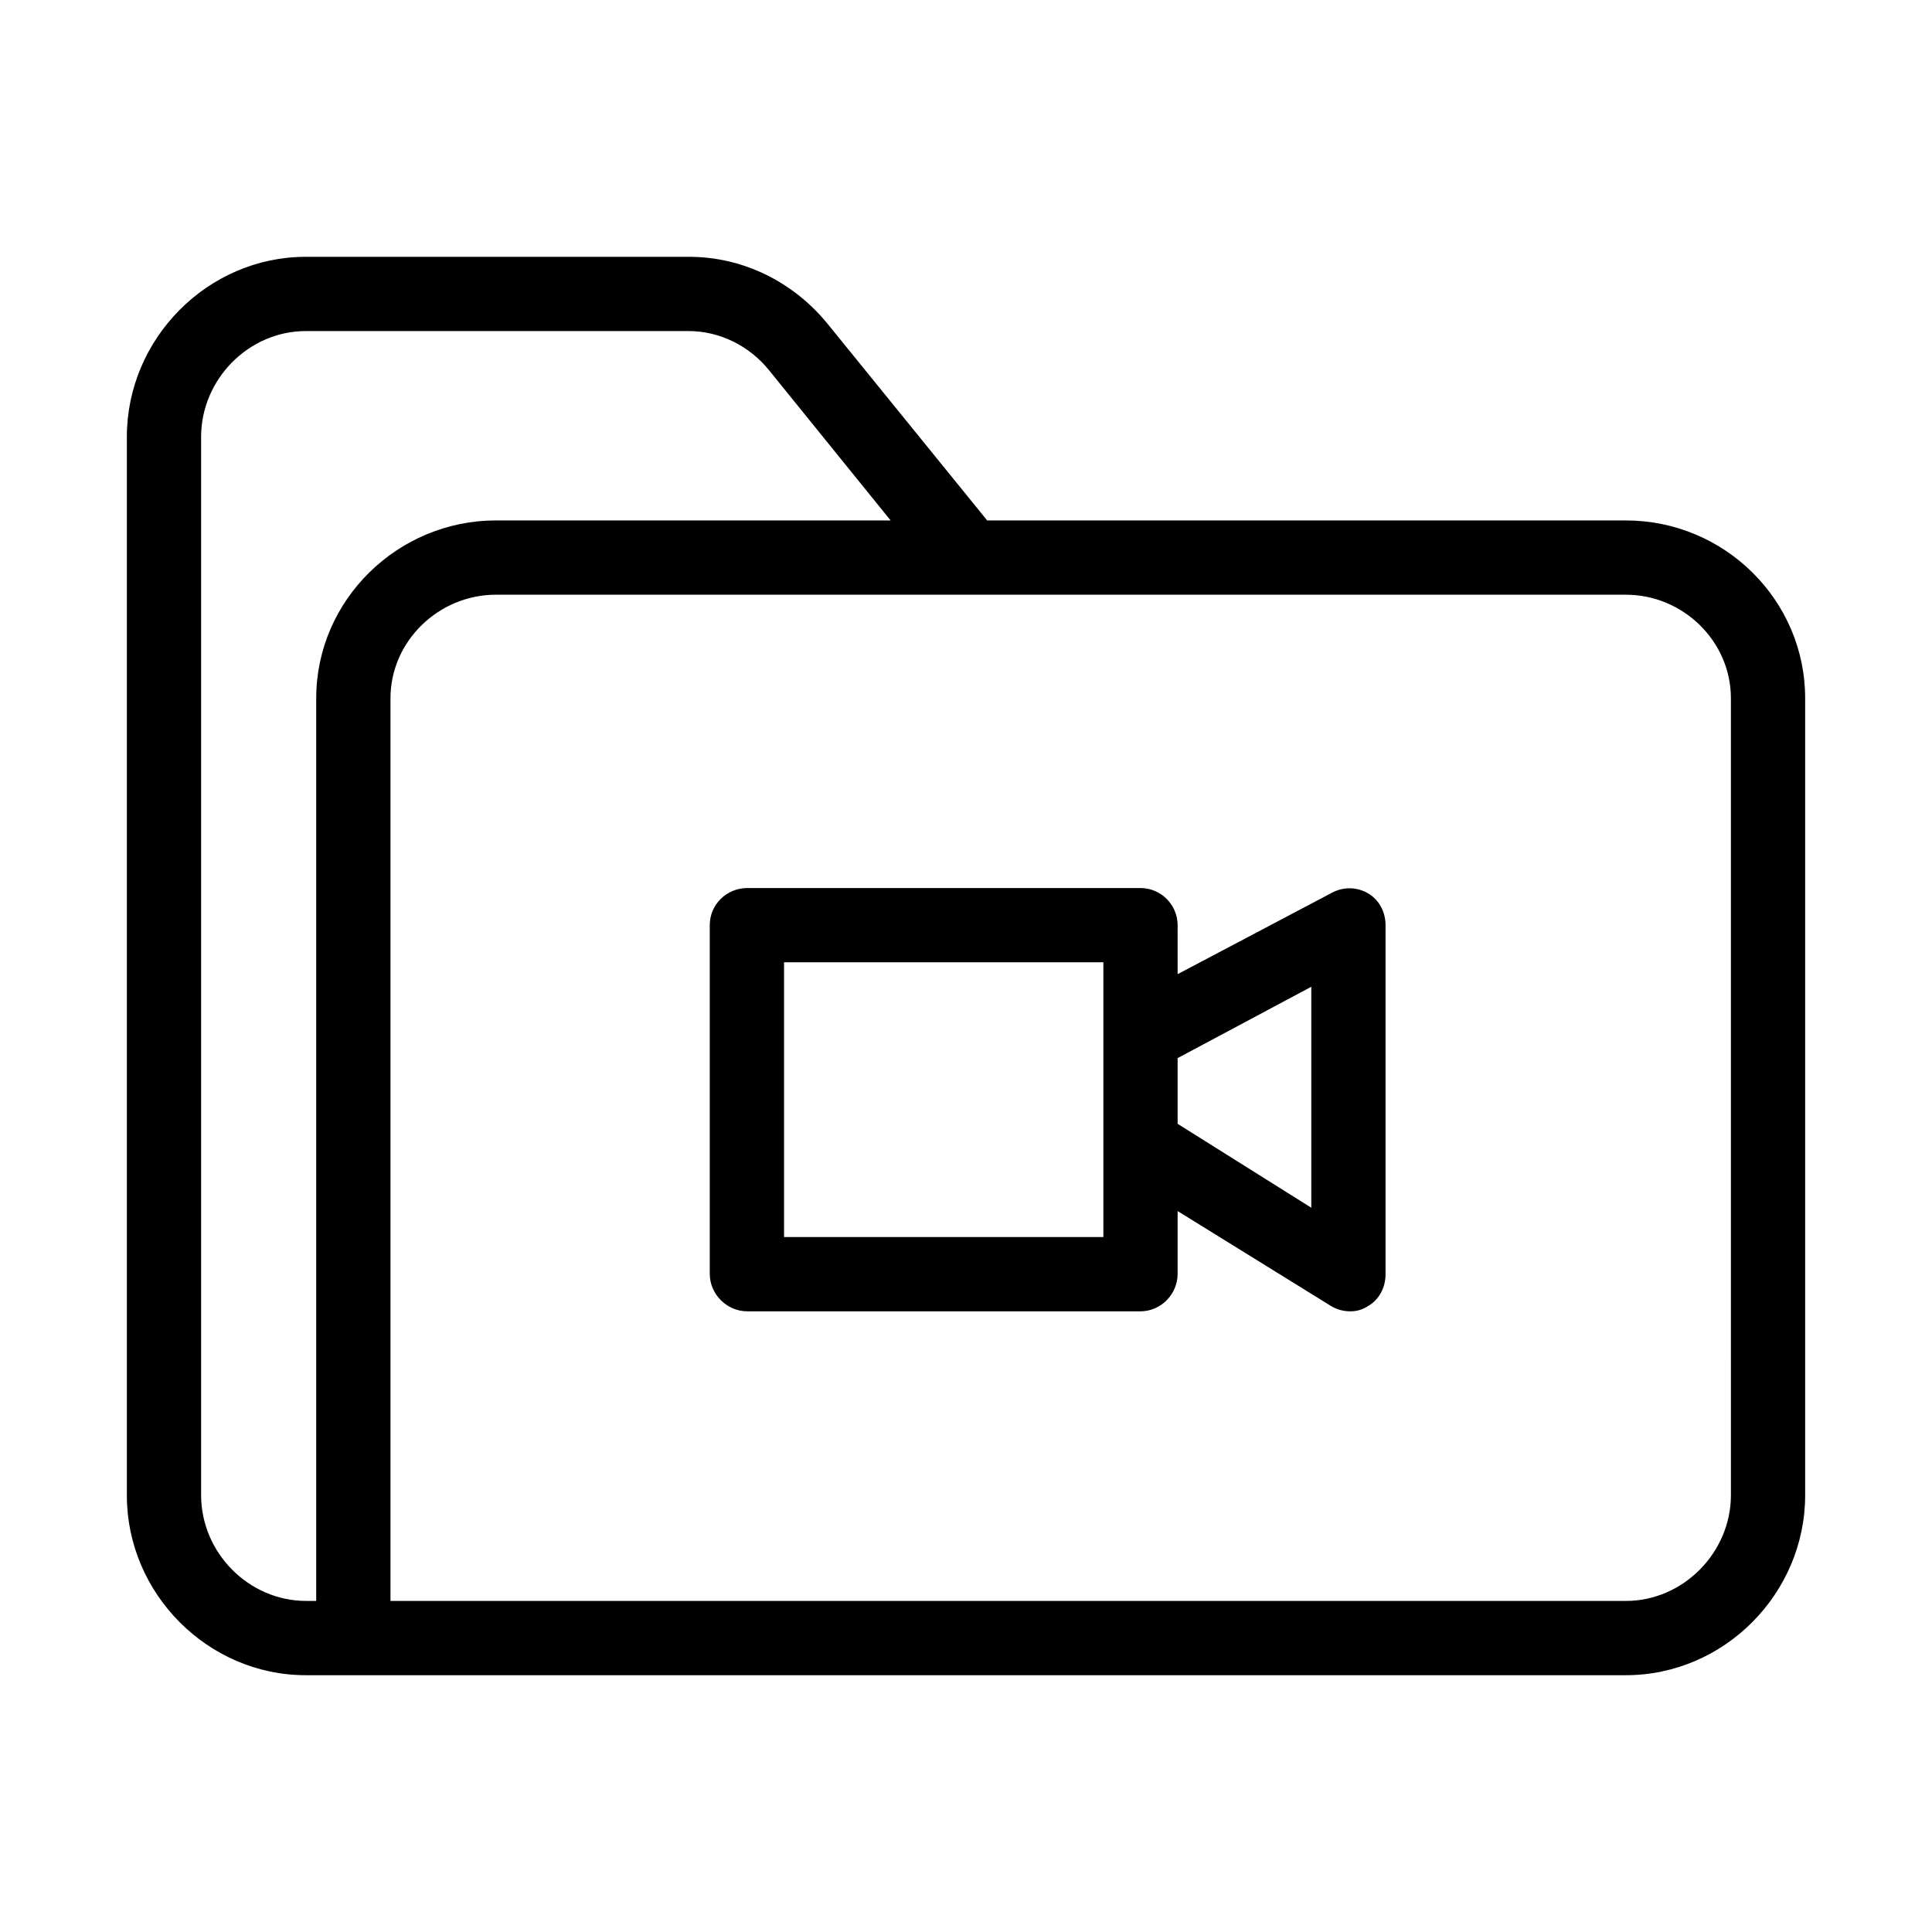
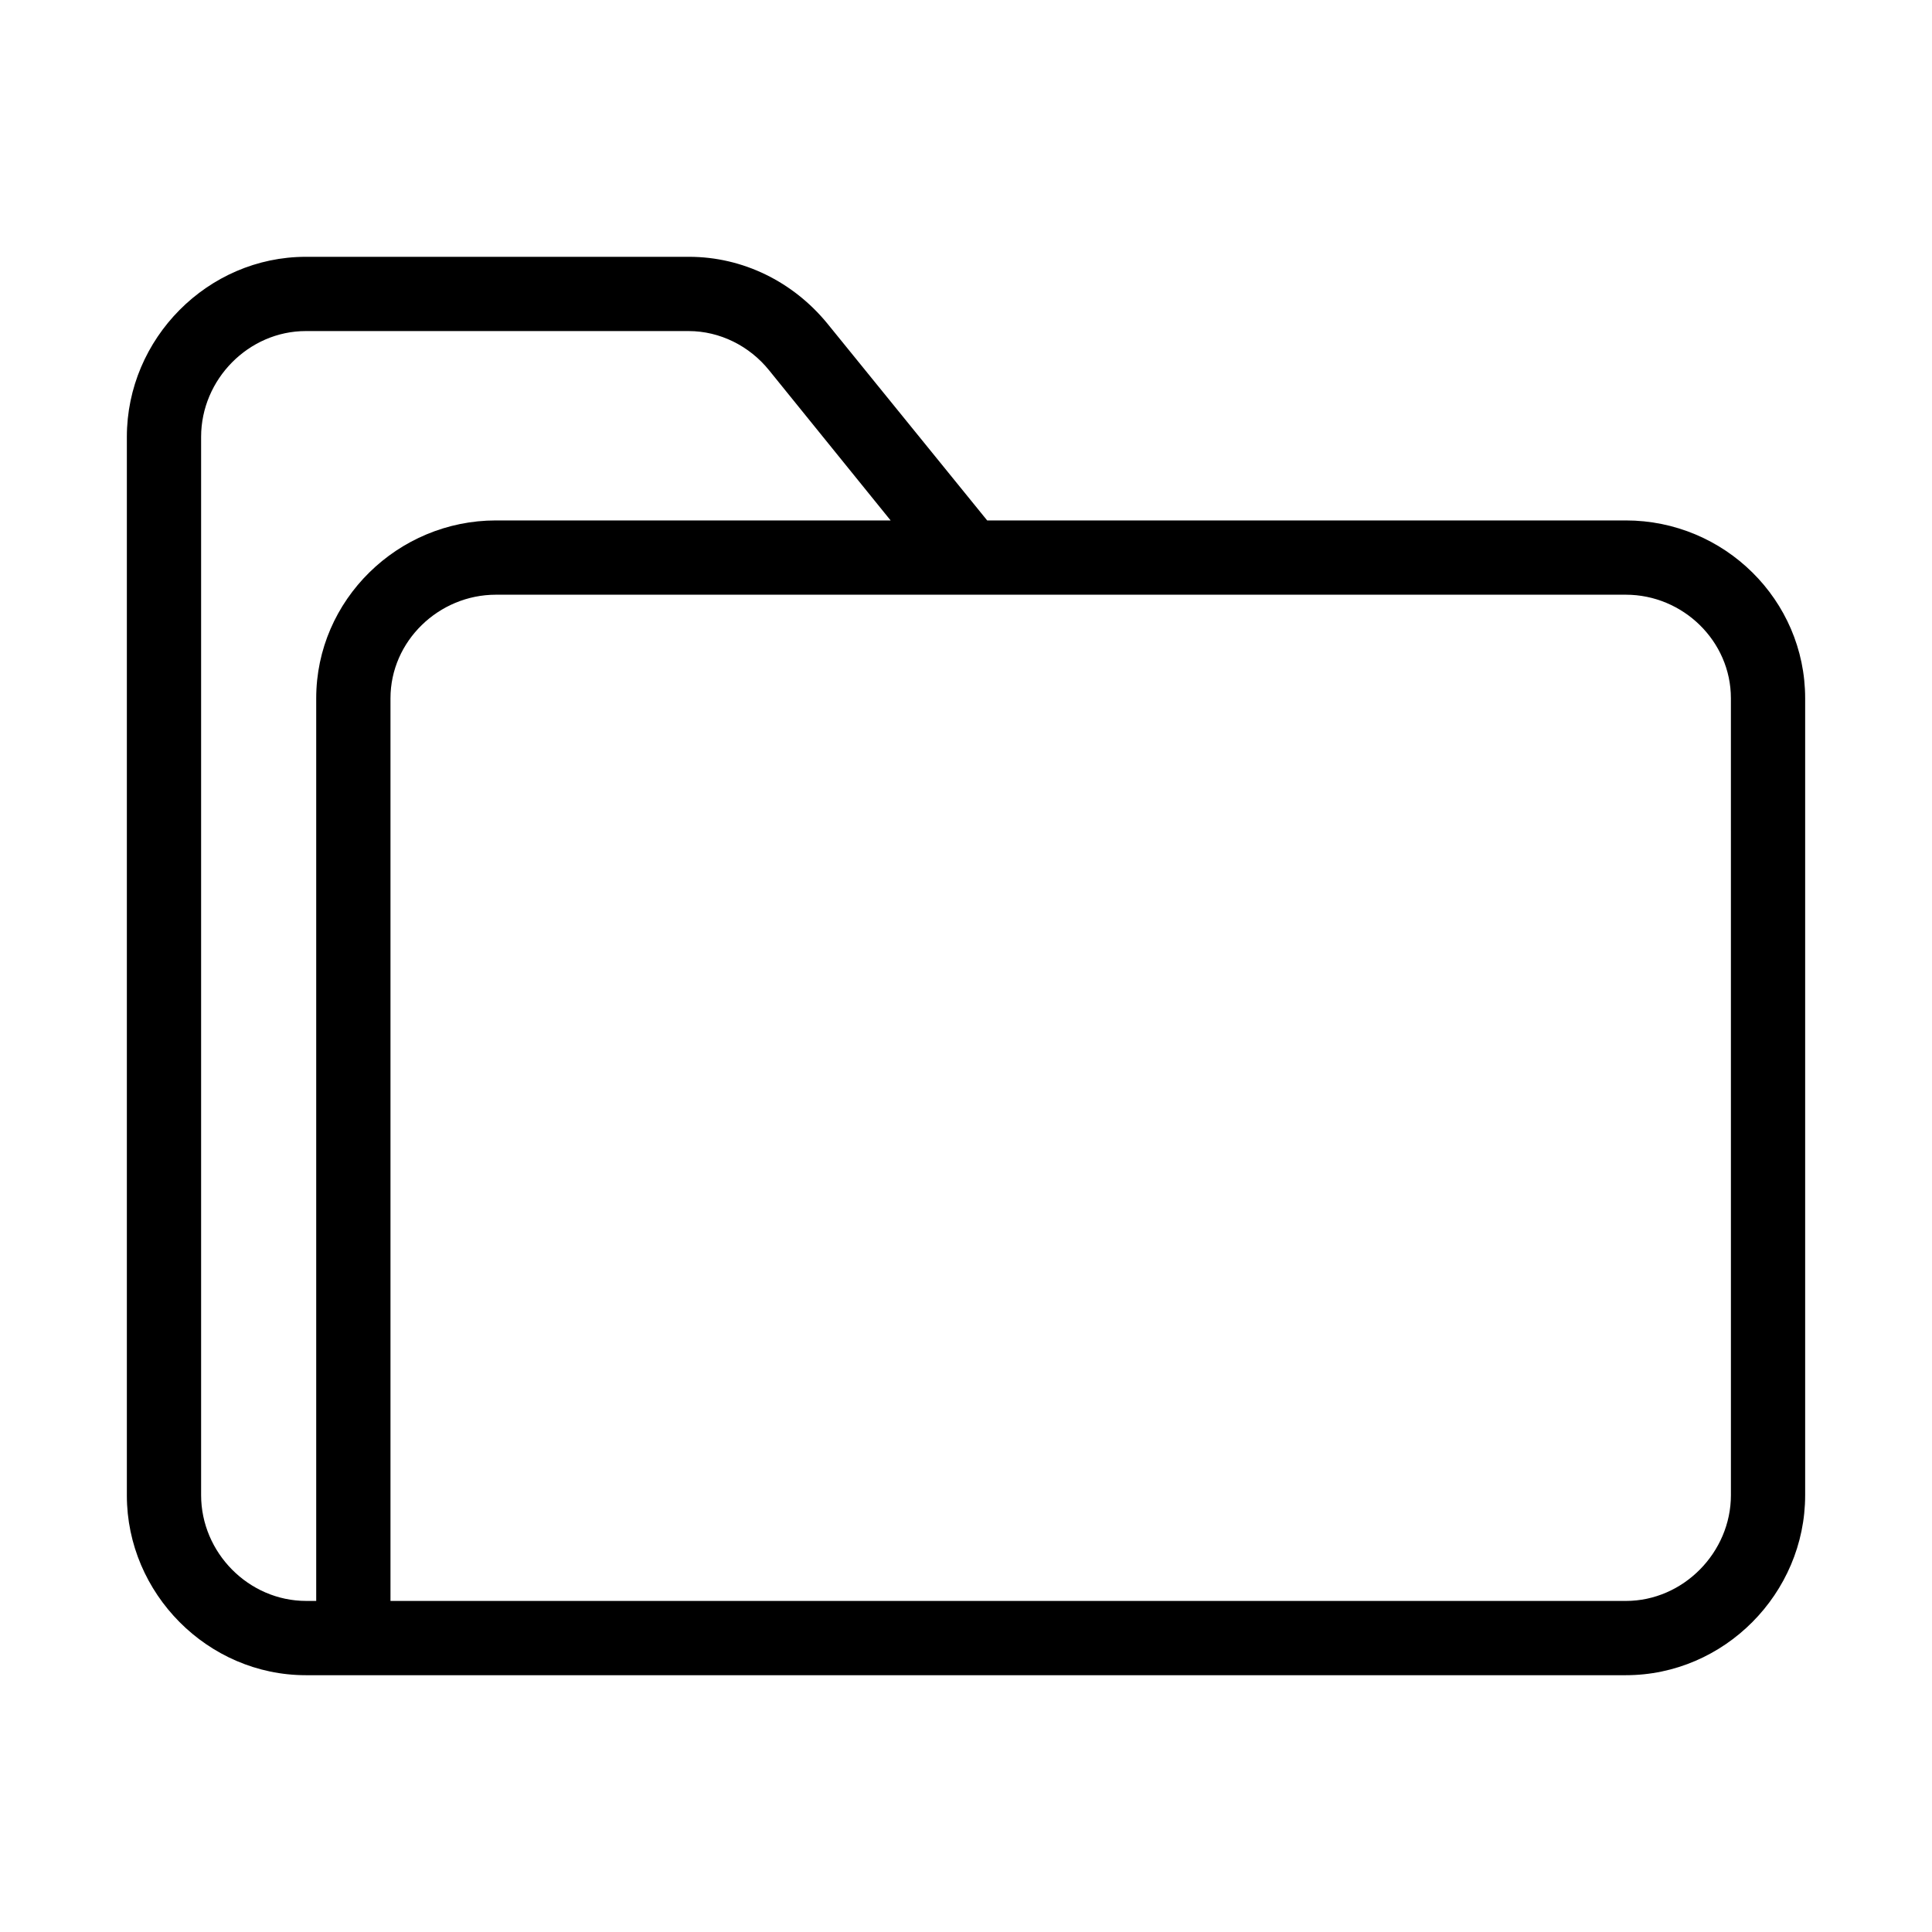
<svg xmlns="http://www.w3.org/2000/svg" fill="#000000" width="800px" height="800px" version="1.1" viewBox="144 144 512 512">
  <g>
    <path d="m574.86 281.92h-169.25l-42.41-52.25c-9.051-11.02-22.336-17.613-36.602-17.613h-101.55c-25.977 0-47.43 21.648-47.43 47.723v280.54c0 25.98 21.453 47.625 47.43 47.625h349.81c26.074 0 47.527-21.648 47.527-47.723v-211.17c0-26.074-21.449-47.133-47.527-47.133zm-347.06 47.133v239.21h-2.656c-15.25 0-27.848-12.789-27.848-28.043v-280.44c0-15.25 12.598-28.043 27.75-28.043h101.45c8.266 0 16.137 3.938 21.352 10.43l32.176 39.754h-104.6c-25.977 0-47.625 21.059-47.625 47.133zm374.91 211.17c0 15.152-12.594 28.043-27.848 28.043h-327.38v-239.21c0-15.152 12.793-27.453 27.945-27.453h299.43c15.152 0 27.848 12.301 27.848 27.453z" />
-     <path d="m506.66 380.81c-2.953-1.77-6.496-1.871-9.543-0.297l-41.031 21.648-0.004-12.984c0-5.41-4.43-9.84-9.84-9.84h-104.21c-5.41 0-9.938 4.328-9.938 9.84v92.398c0 5.41 4.527 9.938 9.938 9.938h104.21c5.41 0 9.84-4.527 9.84-9.938v-16.633l40.539 25.094c1.574 0.984 3.344 1.477 5.215 1.477 1.672 0 3.051-0.395 4.527-1.277 3.148-1.77 4.82-5.019 4.82-8.562v-92.496c0.004-3.348-1.57-6.594-4.523-8.367zm-70.258 91.023h-84.625v-72.816h84.625zm55.105-7.773-35.426-22.238v-17.418l35.426-18.895z" />
  </g>
</svg>